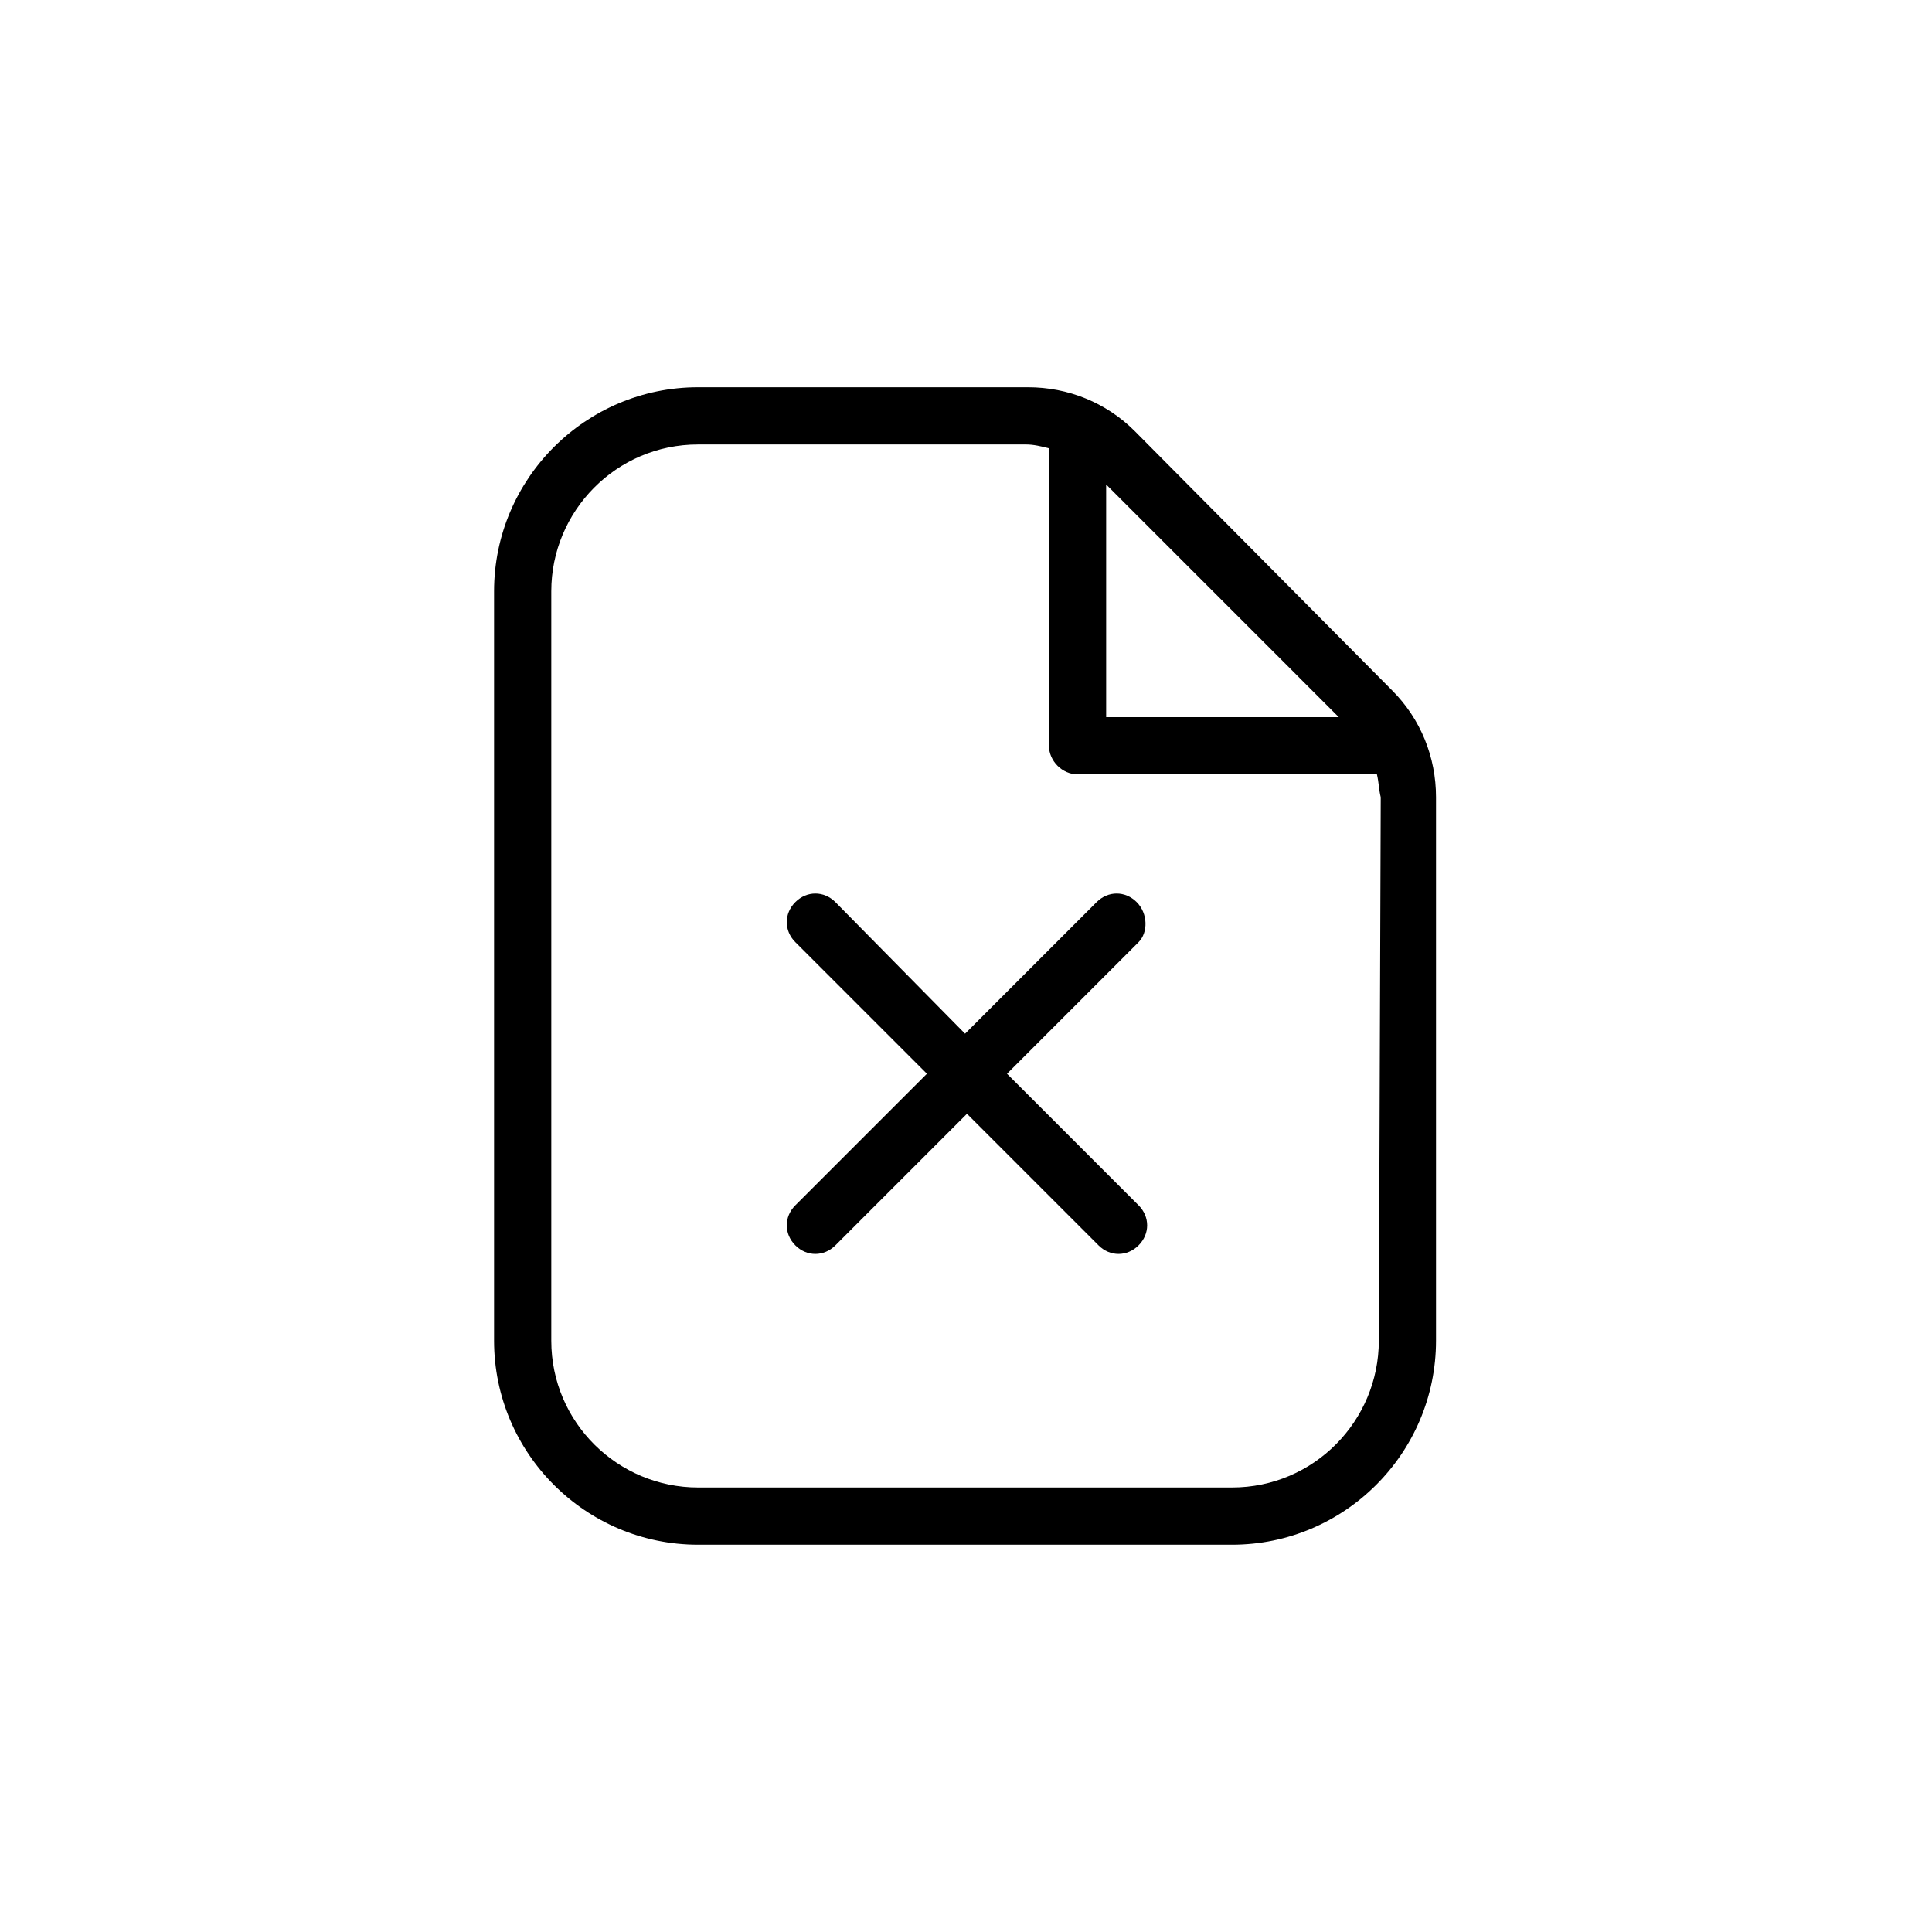
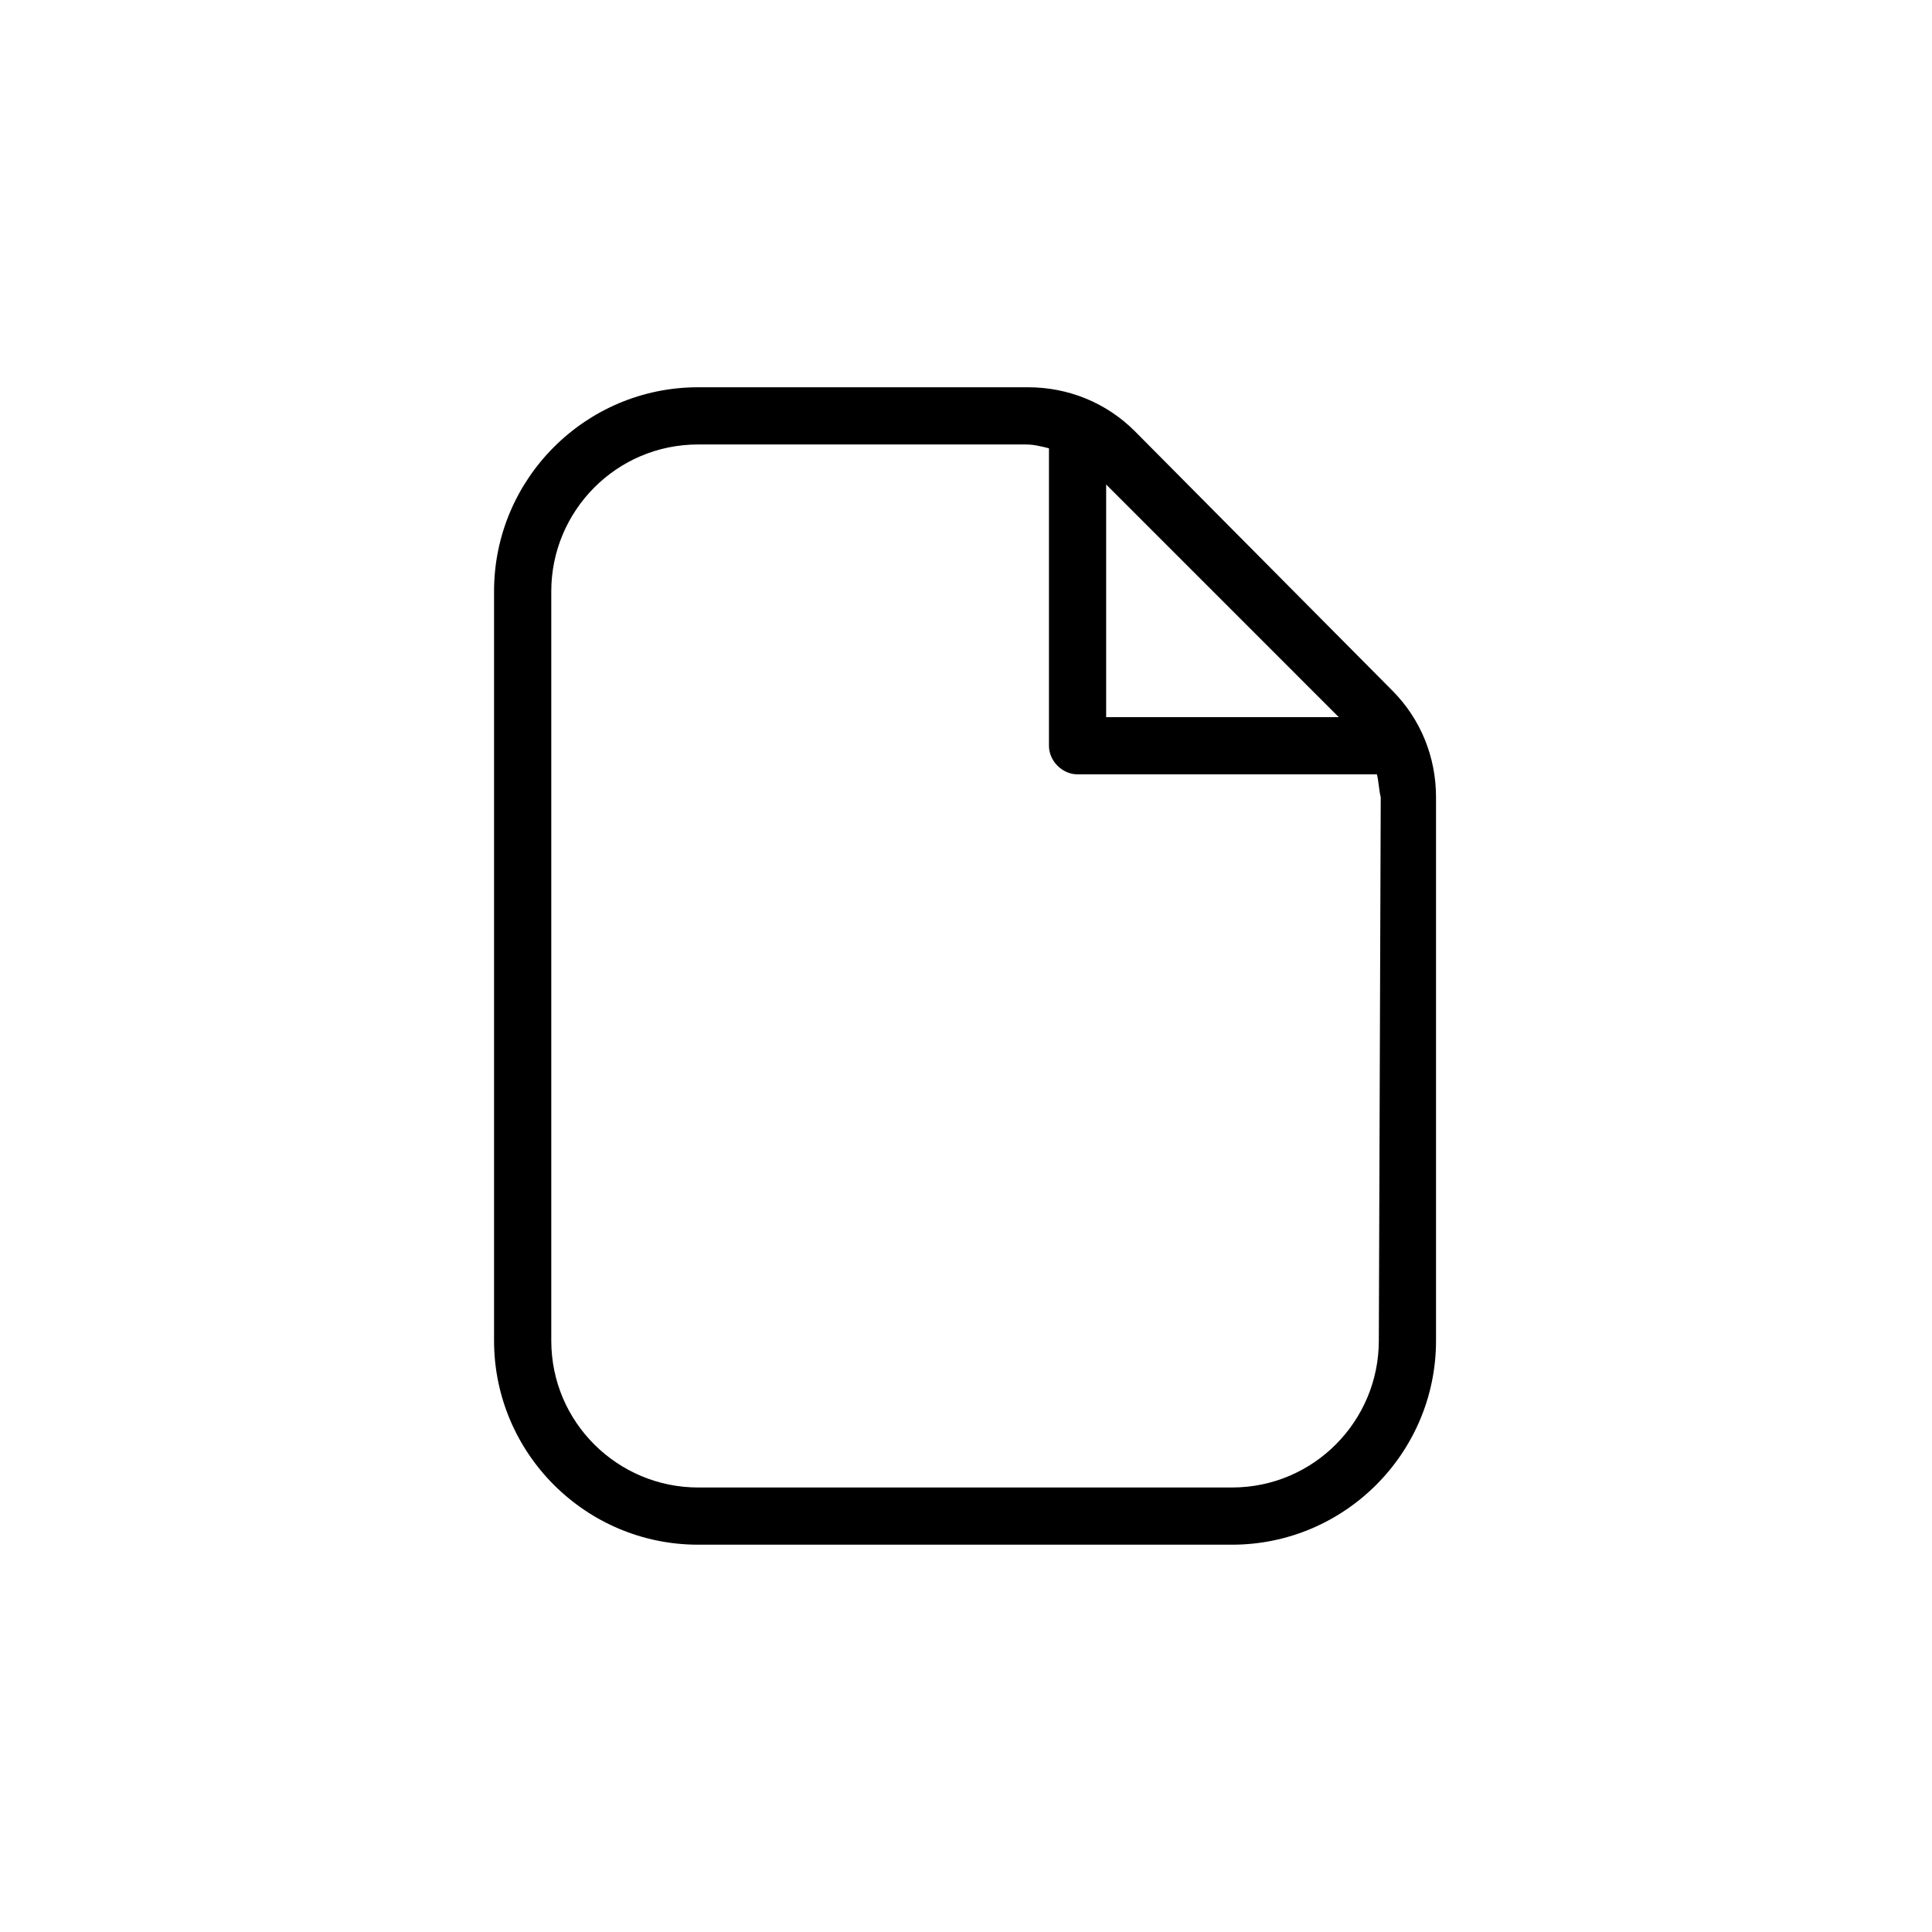
<svg xmlns="http://www.w3.org/2000/svg" fill="#000000" width="800px" height="800px" version="1.1" viewBox="144 144 512 512">
  <g>
    <path d="m444.72 258.25c-7.578-7.578-17.688-11.621-28.297-11.621h-87.422c-29.812 0-54.07 24.254-54.07 54.07v198.59c0 29.812 24.254 54.07 54.07 54.07h141.49c29.812 0 54.07-24.254 54.07-54.07v-144.02c0-10.613-4.043-20.719-11.621-28.297zm54.07 75.801h-61.648v-61.652zm10.613 165.24c0 21.223-17.18 38.91-38.91 38.91h-141.49c-21.223 0-38.91-17.18-38.91-38.91v-198.59c0-21.223 17.18-38.91 38.91-38.91h86.918c2.019 0 4.043 0.504 6.062 1.012v78.832c0 4.043 3.539 7.578 7.578 7.578h79.336c0.504 2.019 0.504 4.043 1.012 6.062z" />
-     <path d="m445.23 383.07c-3.031-3.031-7.578-3.031-10.613 0l-34.867 34.867-34.363-34.867c-3.031-3.031-7.578-3.031-10.613 0-3.031 3.031-3.031 7.578 0 10.613l34.867 34.867-34.867 34.867c-3.031 3.031-3.031 7.578 0 10.613 3.031 3.031 7.578 3.031 10.613 0l34.867-34.867 34.867 34.867c3.031 3.031 7.578 3.031 10.613 0 3.031-3.031 3.031-7.578 0-10.613l-34.867-34.867 34.867-34.867c2.527-2.527 2.527-7.582-0.504-10.613z" />
  </g>
</svg>